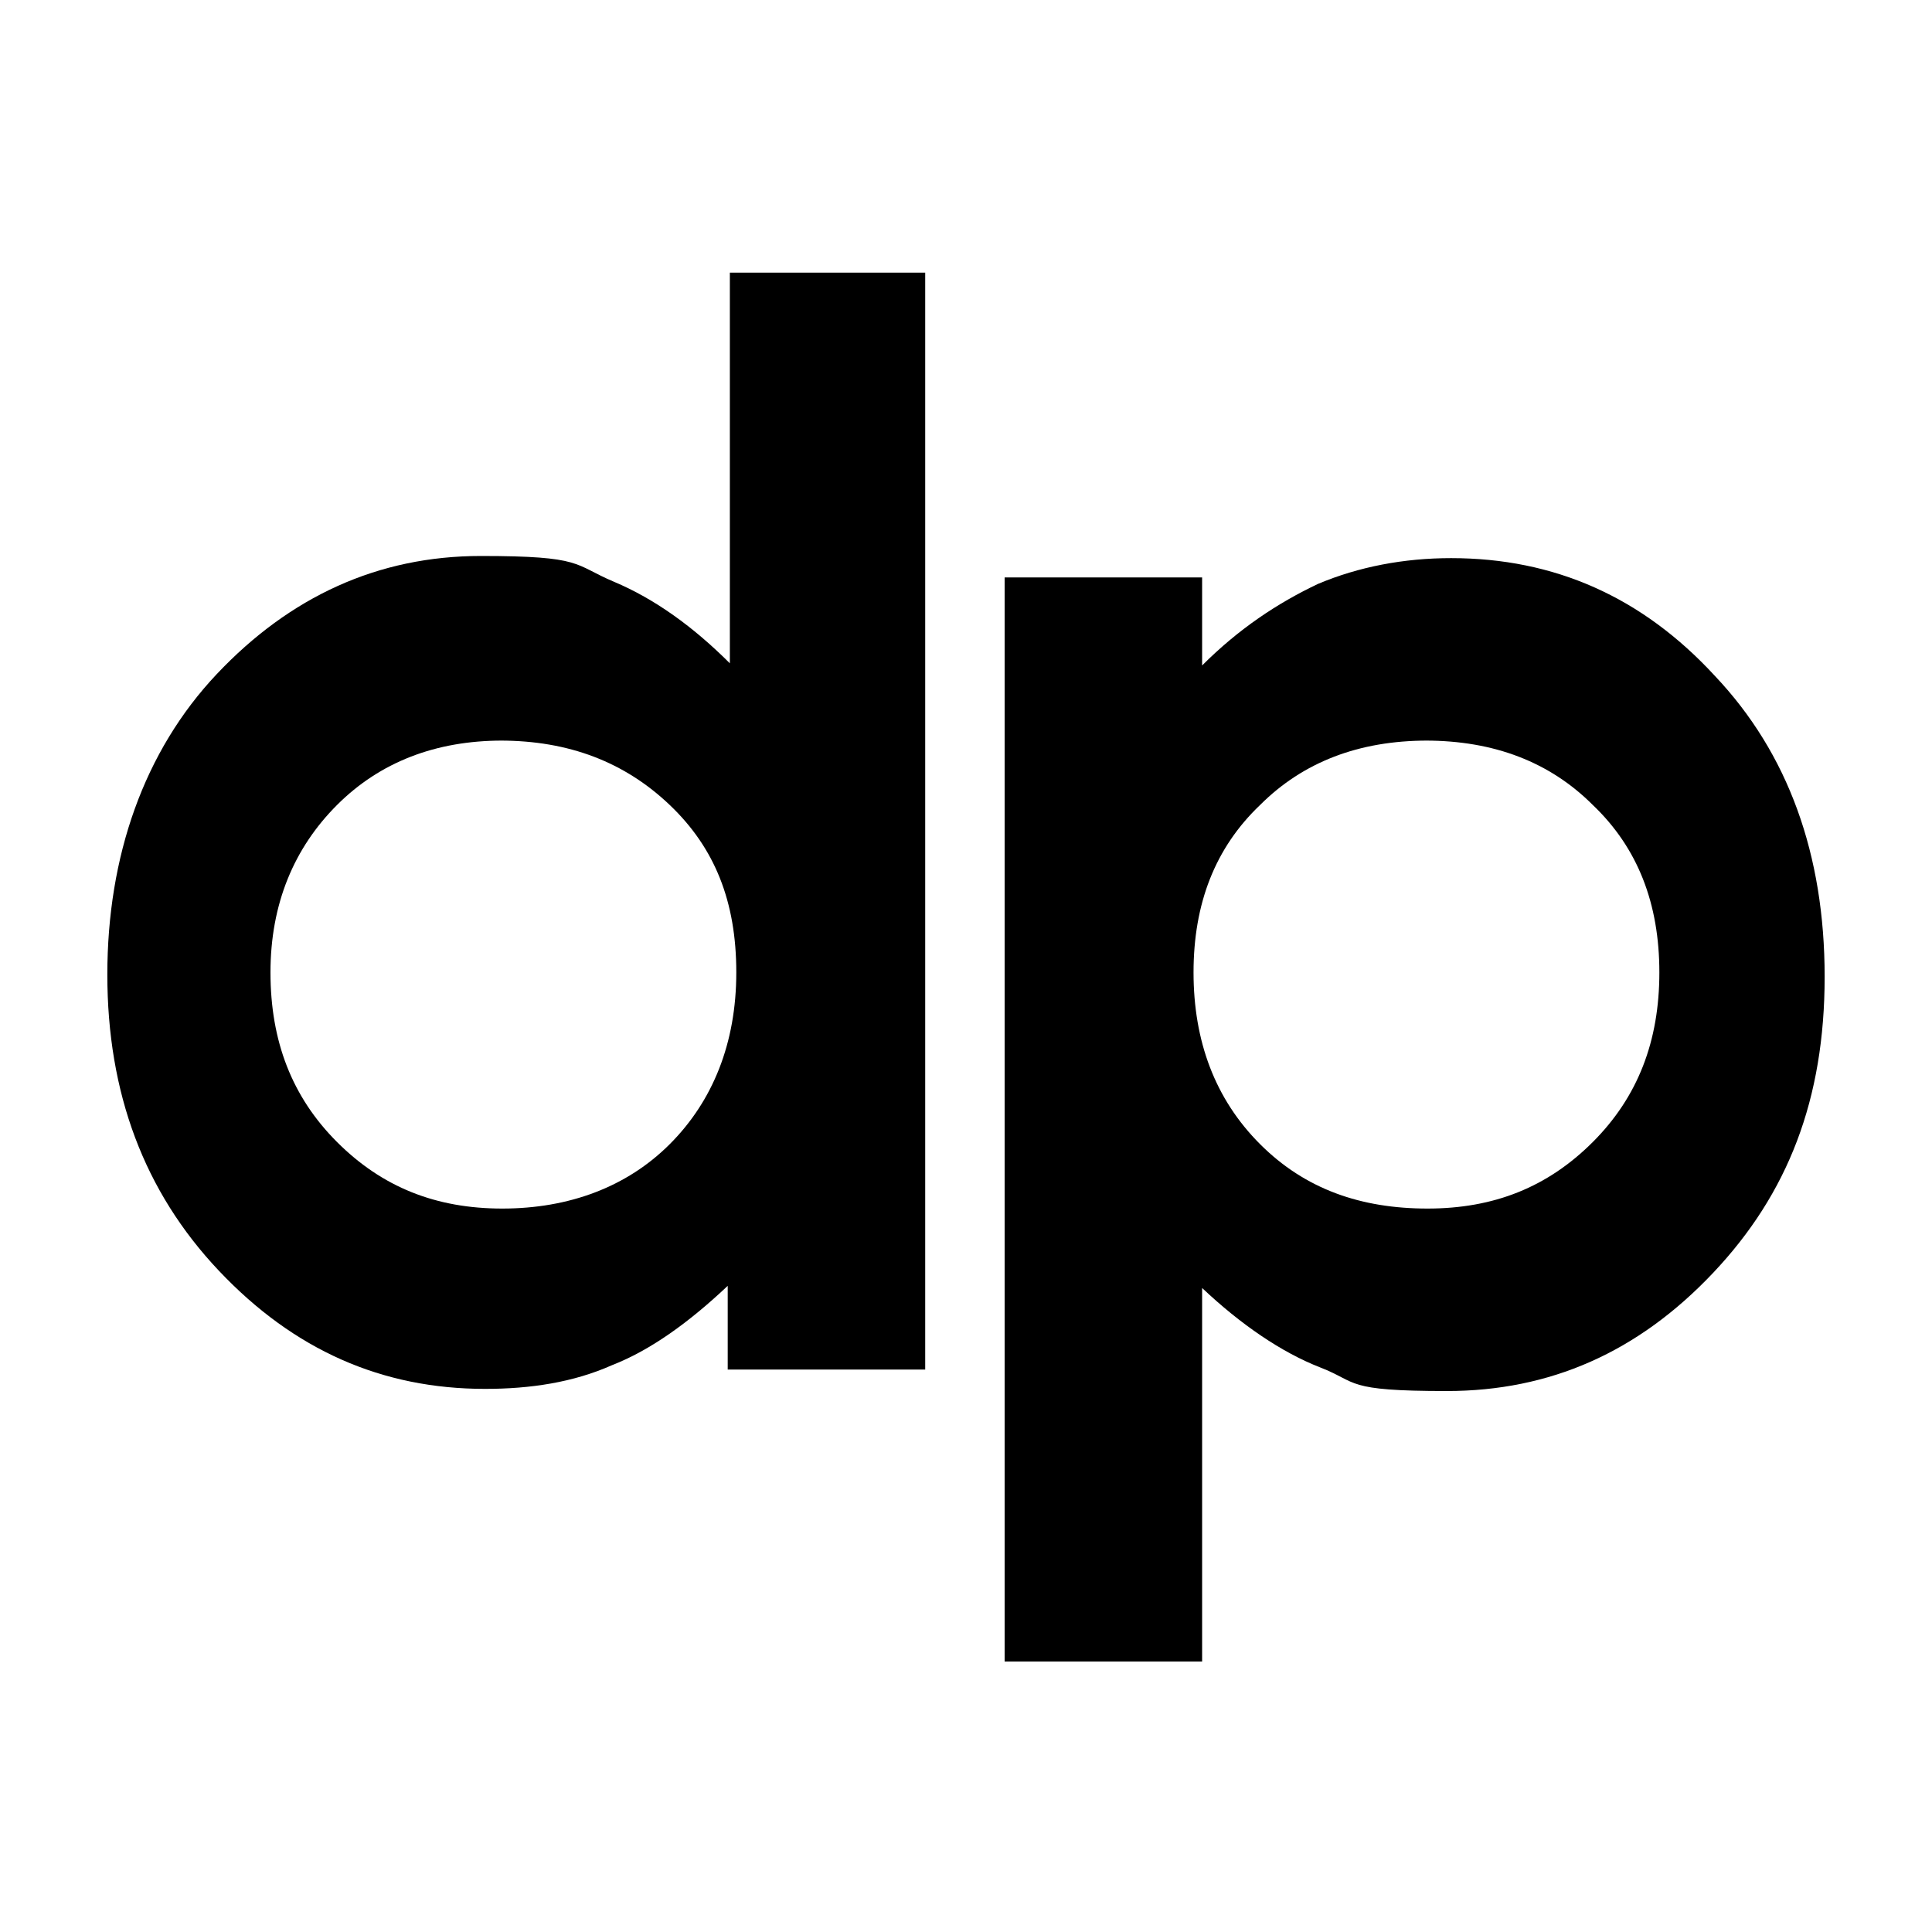
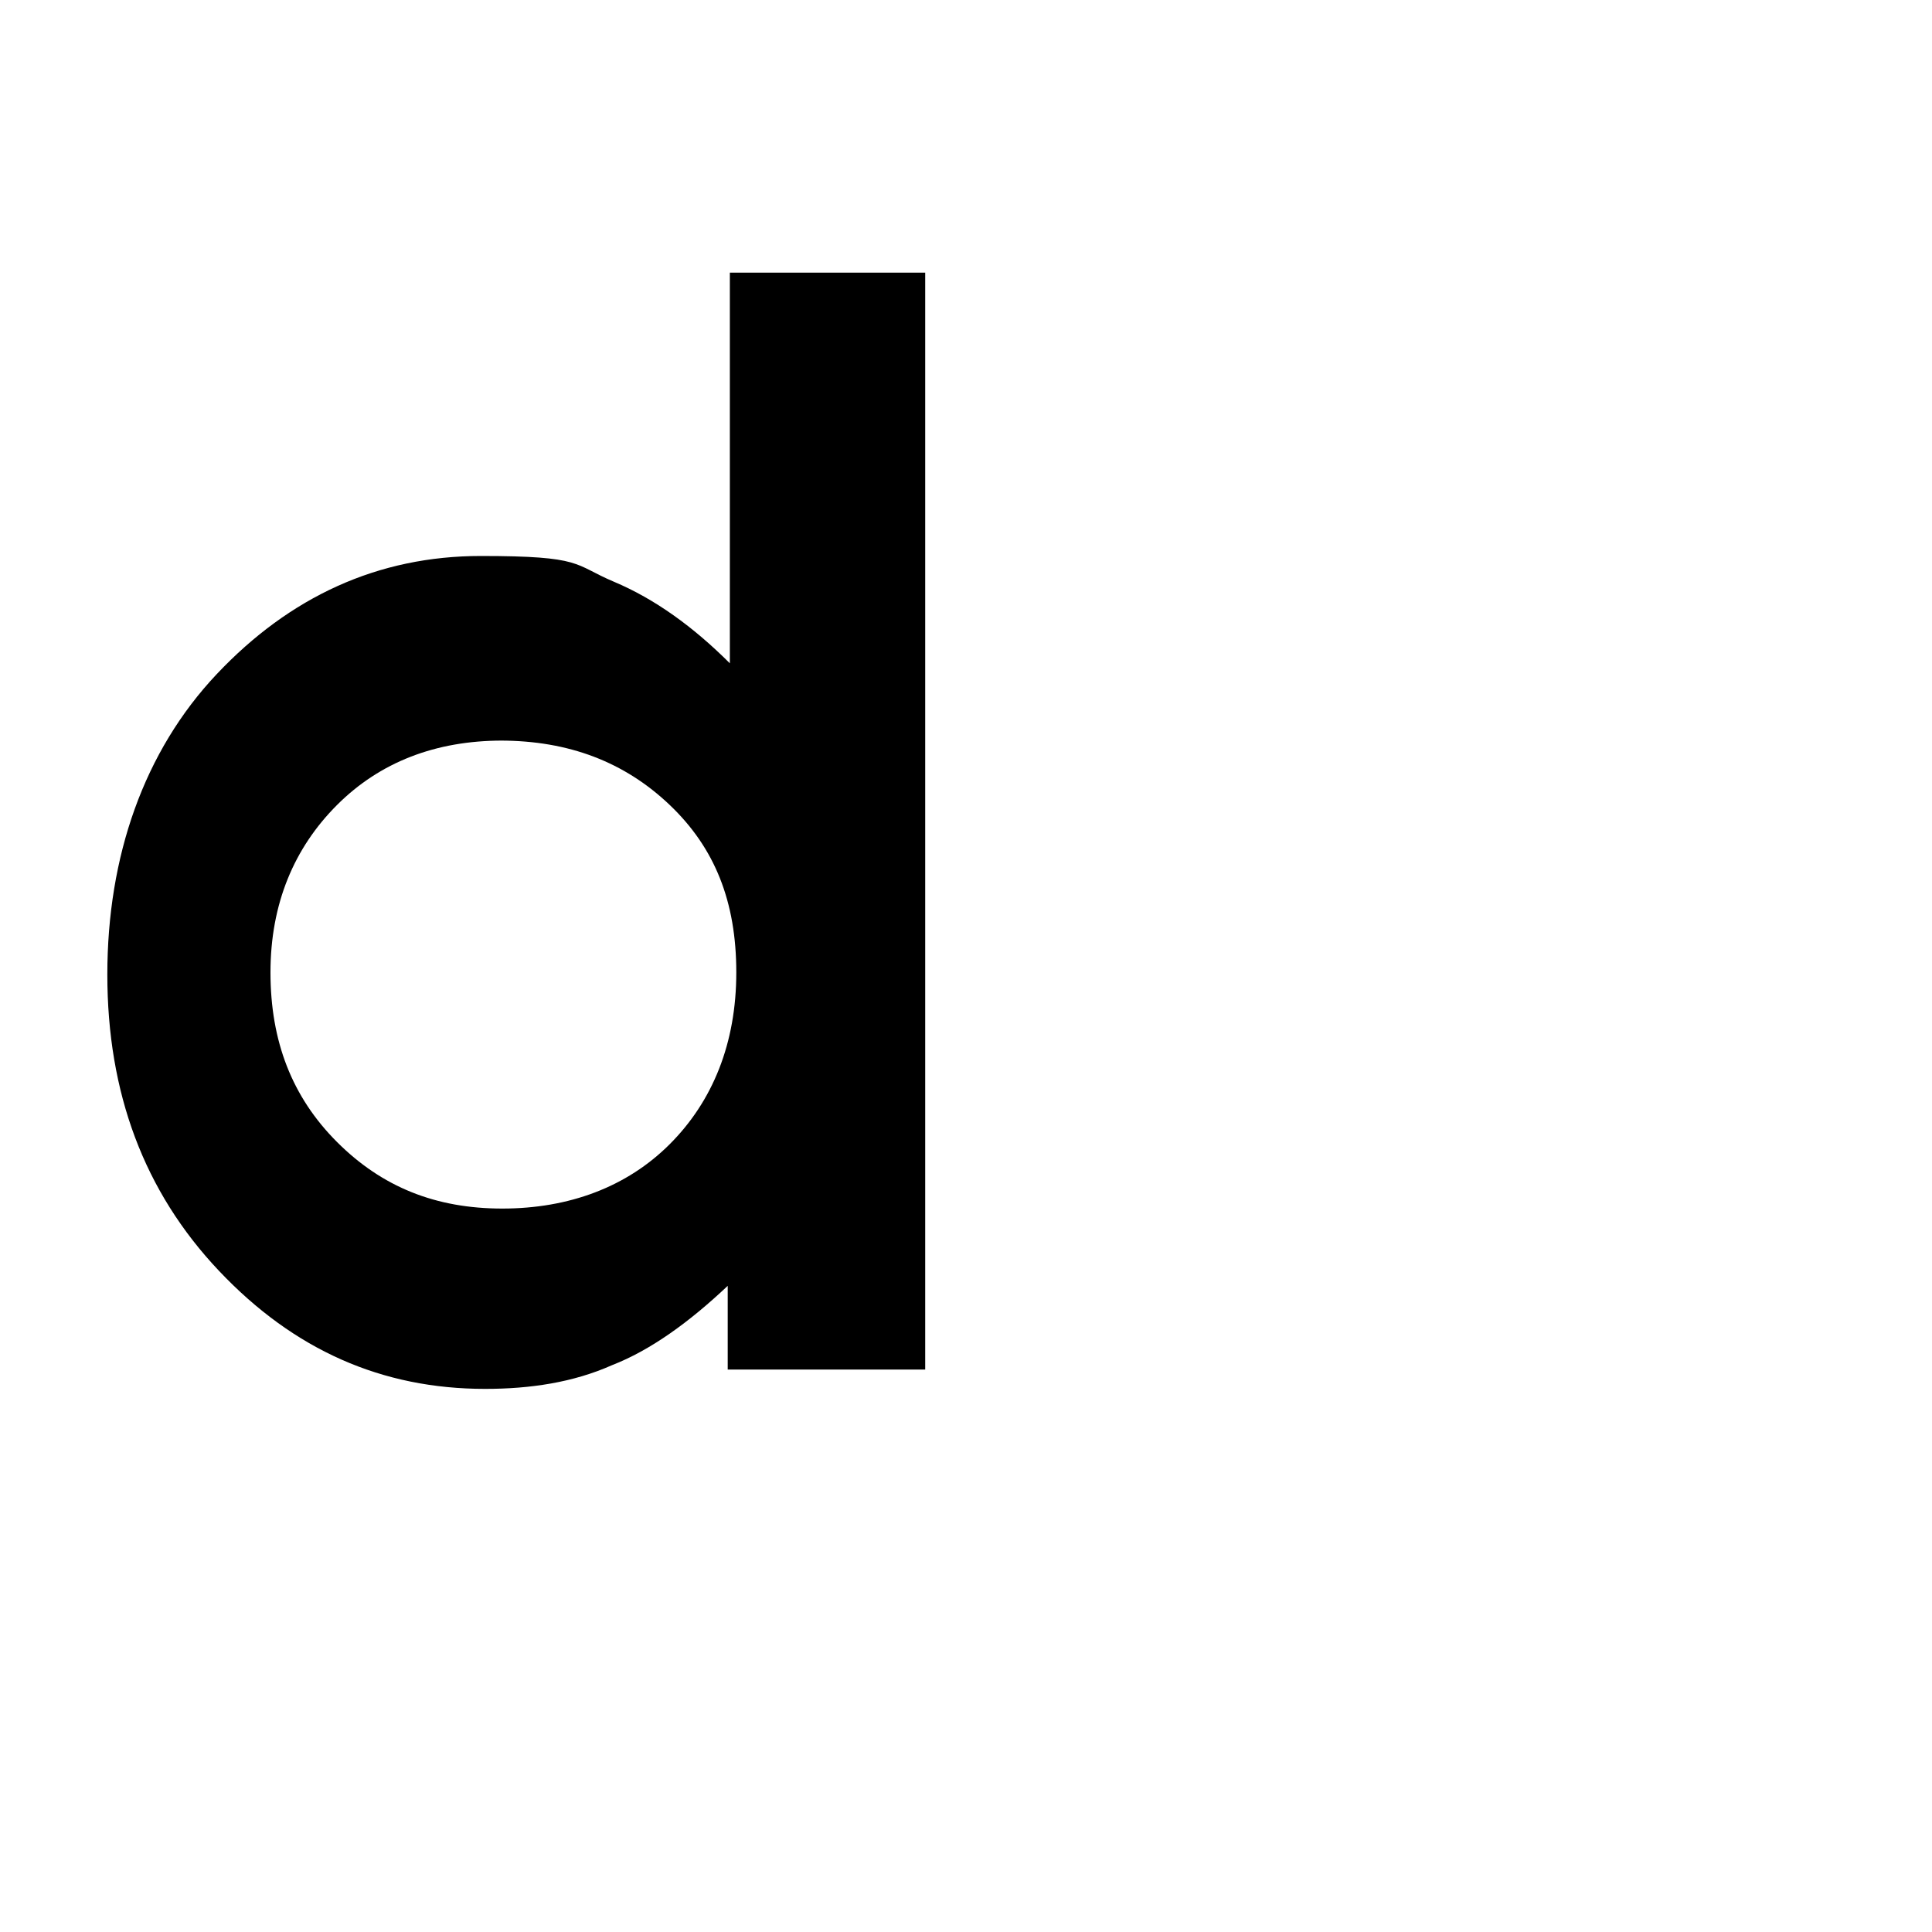
<svg xmlns="http://www.w3.org/2000/svg" version="1.1" width="1000" height="1000">
  <style>
    #light-icon {
      display: inline;
    }
    #dark-icon {
      display: none;
    }

    @media (prefers-color-scheme: dark) {
      #light-icon {
        display: none;
      }
      #dark-icon {
        display: inline;
      }
    }
  </style>
  <g id="light-icon">
    <svg version="1.1" width="1000" height="1000">
      <g>
        <g transform="matrix(11.111,0,0,11.111,0,122.222)">
          <svg version="1.1" width="90" height="68">
            <svg id="dp-arch" version="1.1" viewBox="0 0 90 68">
              <path d="M33.9,1.7h9.2v51.1h-9.2v-3.9c-1.8,1.7-3.6,3-5.4,3.7-1.8.8-3.8,1.1-5.9,1.1-4.8,0-8.9-1.8-12.4-5.5s-5.2-8.3-5.2-13.8,1.7-10.4,5.1-14c3.4-3.6,7.5-5.5,12.3-5.5s4.3.4,6.2,1.2c1.9.8,3.7,2.1,5.4,3.8V1.7h0ZM23.4,23.5c-3.1,0-5.7,1-7.7,3s-3.1,4.6-3.1,7.8,1,5.8,3.1,7.9c2.1,2.1,4.6,3.1,7.7,3.1s5.8-1,7.8-3,3.1-4.7,3.1-8-1-5.8-3.1-7.8-4.7-3-7.9-3h0Z" />
-               <path d="M56,15.9v4.1c1.7-1.7,3.5-2.9,5.4-3.8,1.9-.8,4-1.2,6.2-1.2,4.8,0,8.9,1.8,12.3,5.5,3.4,3.6,5.1,8.3,5.1,14s-1.7,10.1-5.2,13.8c-3.5,3.7-7.6,5.5-12.4,5.5s-4.1-.4-5.9-1.1-3.7-2-5.5-3.7v17.4h-9.2V15.9h9.2ZM66.5,23.5c-3.2,0-5.8,1-7.8,3-2.1,2-3.1,4.6-3.1,7.8s1,5.9,3.1,8,4.7,3,7.8,3,5.6-1,7.7-3.1,3.1-4.7,3.1-7.9-1-5.8-3.1-7.8c-2-2-4.6-3-7.8-3h.1Z" />
            </svg>
          </svg>
        </g>
      </g>
    </svg>
  </g>
  <g id="dark-icon">
    <svg version="1.1" width="1000" height="1000">
      <g clip-path="url(#SvgjsClipPath1043)">
-         <rect width="1000" height="1000" fill="#ffffff" />
        <g transform="matrix(8.889,0,0,8.889,100,197.778)">
          <svg version="1.1" width="90" height="68">
            <svg id="dp-arch" version="1.1" viewBox="0 0 90 68">
              <path d="M33.9,1.7h9.2v51.1h-9.2v-3.9c-1.8,1.7-3.6,3-5.4,3.7-1.8.8-3.8,1.1-5.9,1.1-4.8,0-8.9-1.8-12.4-5.5s-5.2-8.3-5.2-13.8,1.7-10.4,5.1-14c3.4-3.6,7.5-5.5,12.3-5.5s4.3.4,6.2,1.2c1.9.8,3.7,2.1,5.4,3.8V1.7h0ZM23.4,23.5c-3.1,0-5.7,1-7.7,3s-3.1,4.6-3.1,7.8,1,5.8,3.1,7.9c2.1,2.1,4.6,3.1,7.7,3.1s5.8-1,7.8-3,3.1-4.7,3.1-8-1-5.8-3.1-7.8-4.7-3-7.9-3h0Z" />
-               <path d="M56,15.9v4.1c1.7-1.7,3.5-2.9,5.4-3.8,1.9-.8,4-1.2,6.2-1.2,4.8,0,8.9,1.8,12.3,5.5,3.4,3.6,5.1,8.3,5.1,14s-1.7,10.1-5.2,13.8c-3.5,3.7-7.6,5.5-12.4,5.5s-4.1-.4-5.9-1.1-3.7-2-5.5-3.7v17.4h-9.2V15.9h9.2ZM66.5,23.5c-3.2,0-5.8,1-7.8,3-2.1,2-3.1,4.6-3.1,7.8s1,5.9,3.1,8,4.7,3,7.8,3,5.6-1,7.7-3.1,3.1-4.7,3.1-7.9-1-5.8-3.1-7.8c-2-2-4.6-3-7.8-3h.1Z" />
            </svg>
          </svg>
        </g>
      </g>
      <defs>
        <clipPath id="SvgjsClipPath1043">
-           <rect width="1000" height="1000" x="0" y="0" rx="500" ry="500" />
-         </clipPath>
+           </clipPath>
      </defs>
    </svg>
  </g>
</svg>